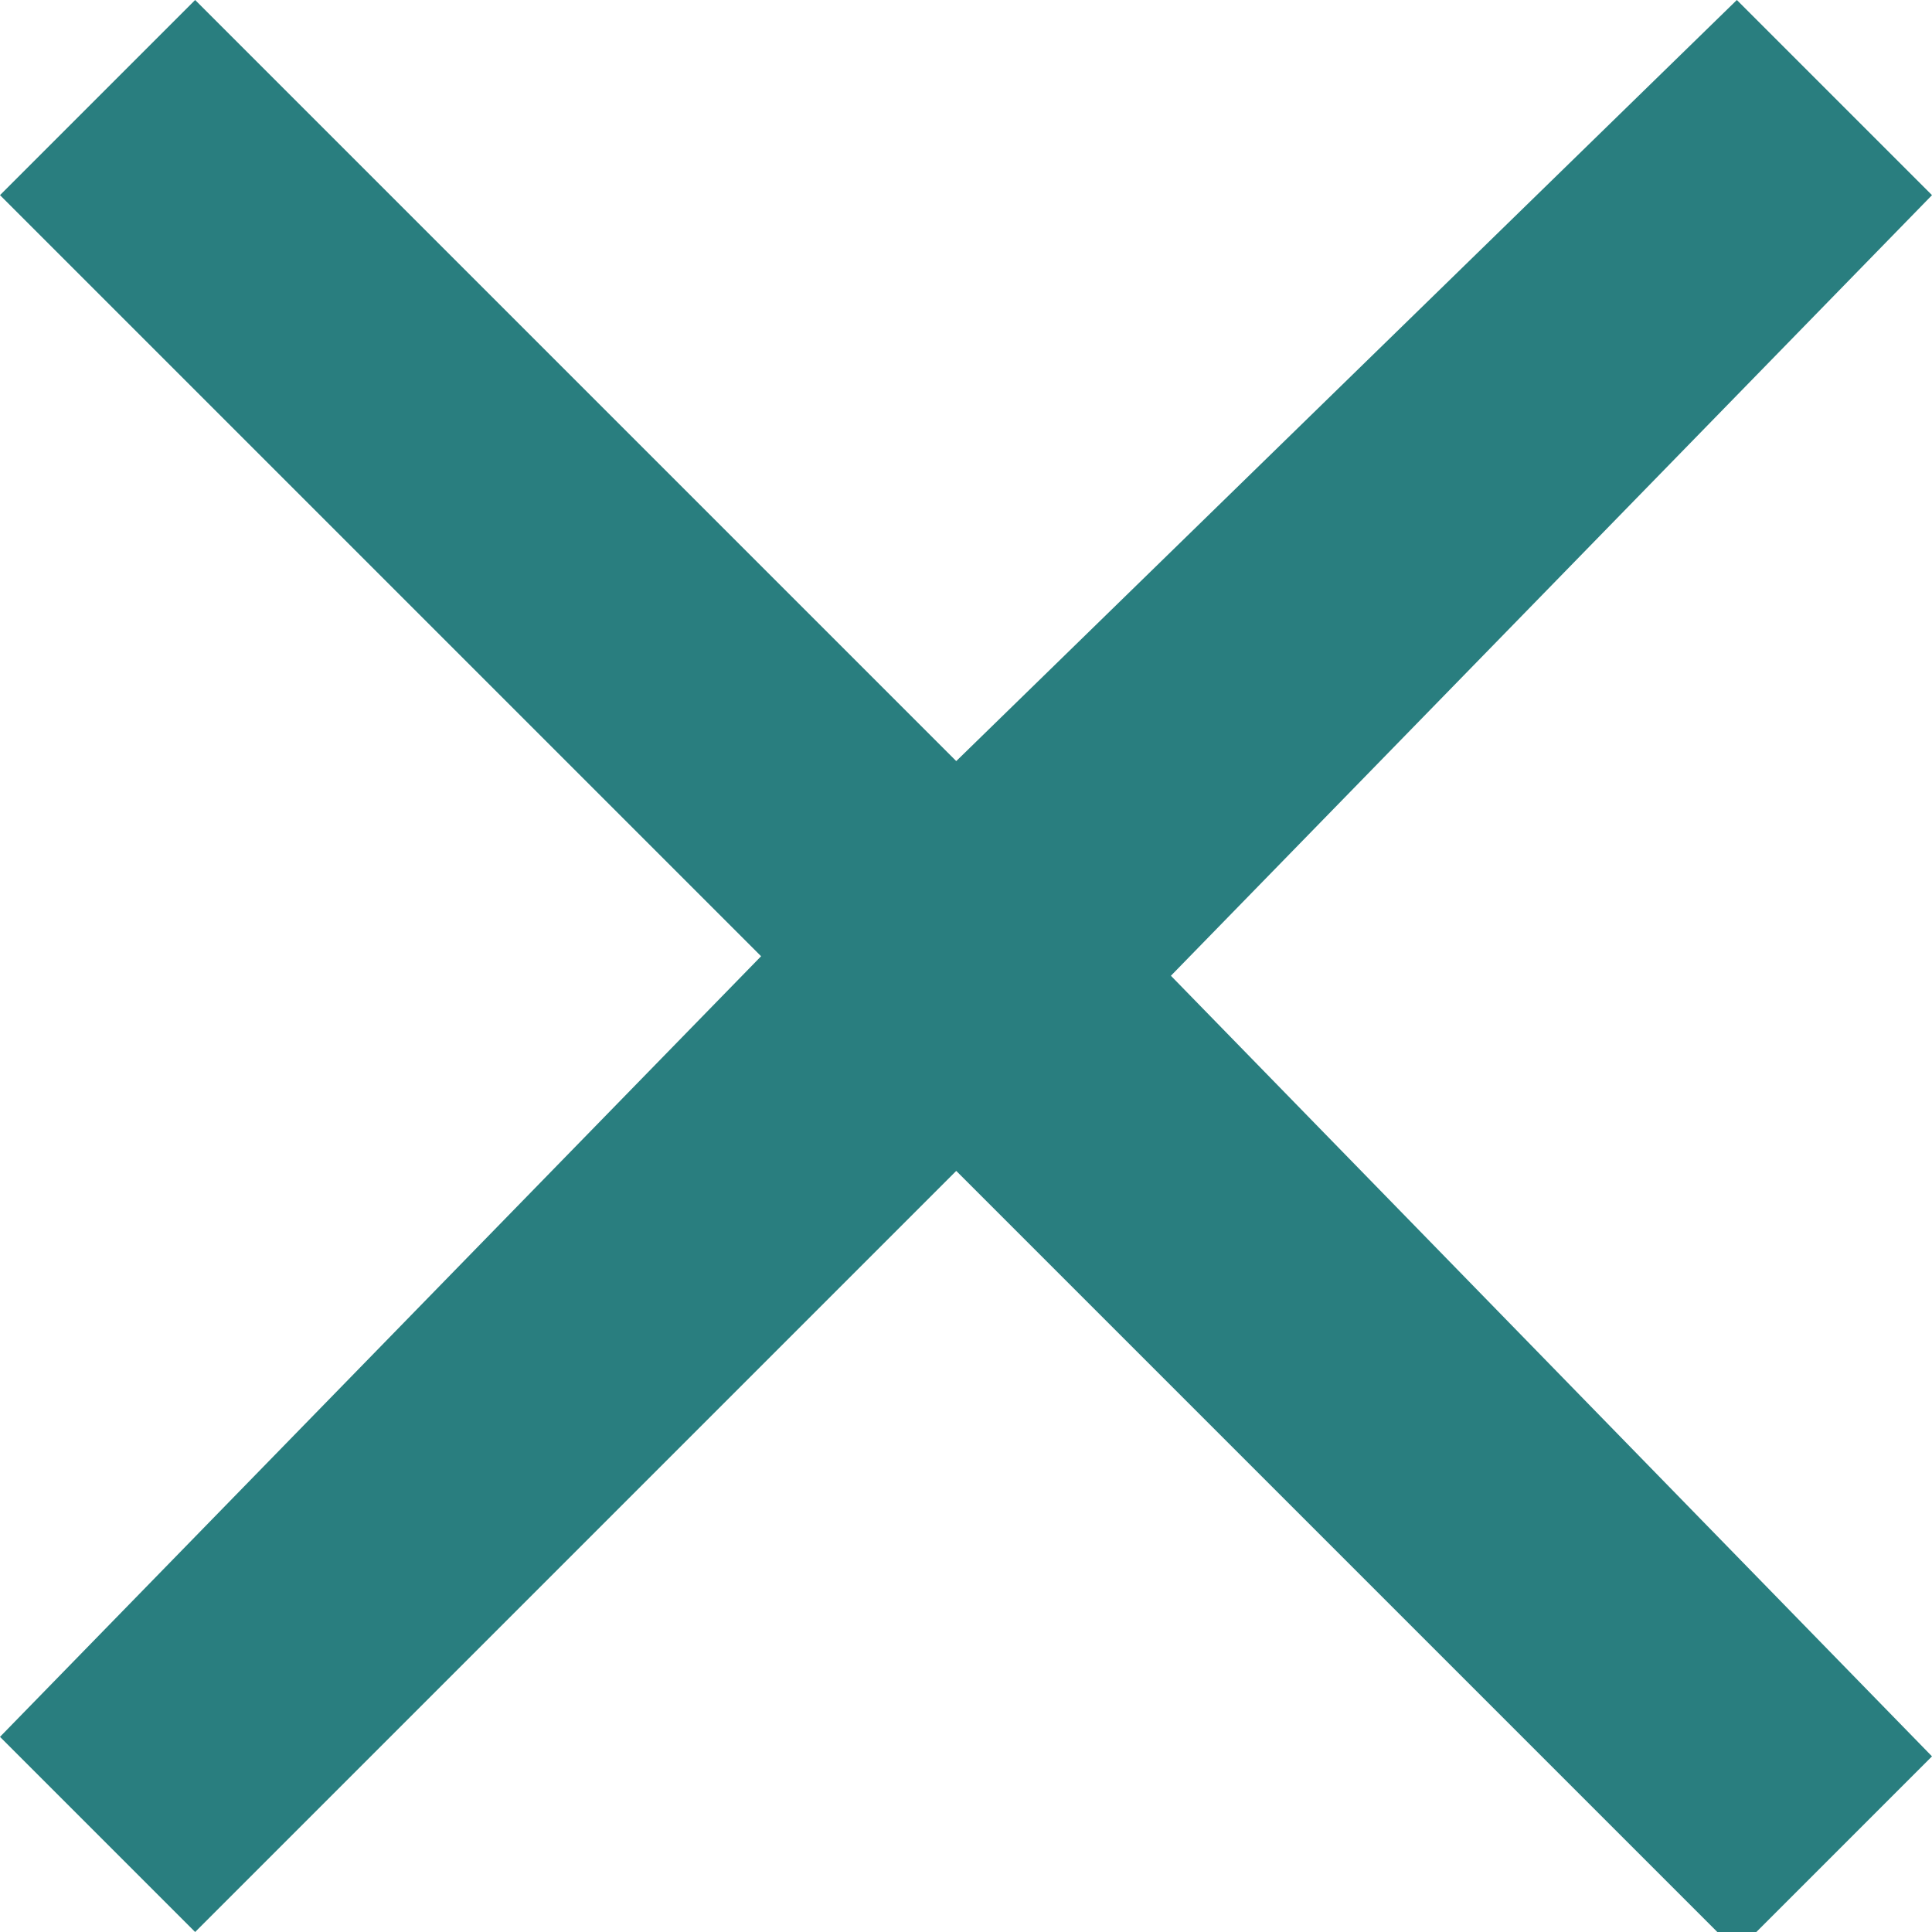
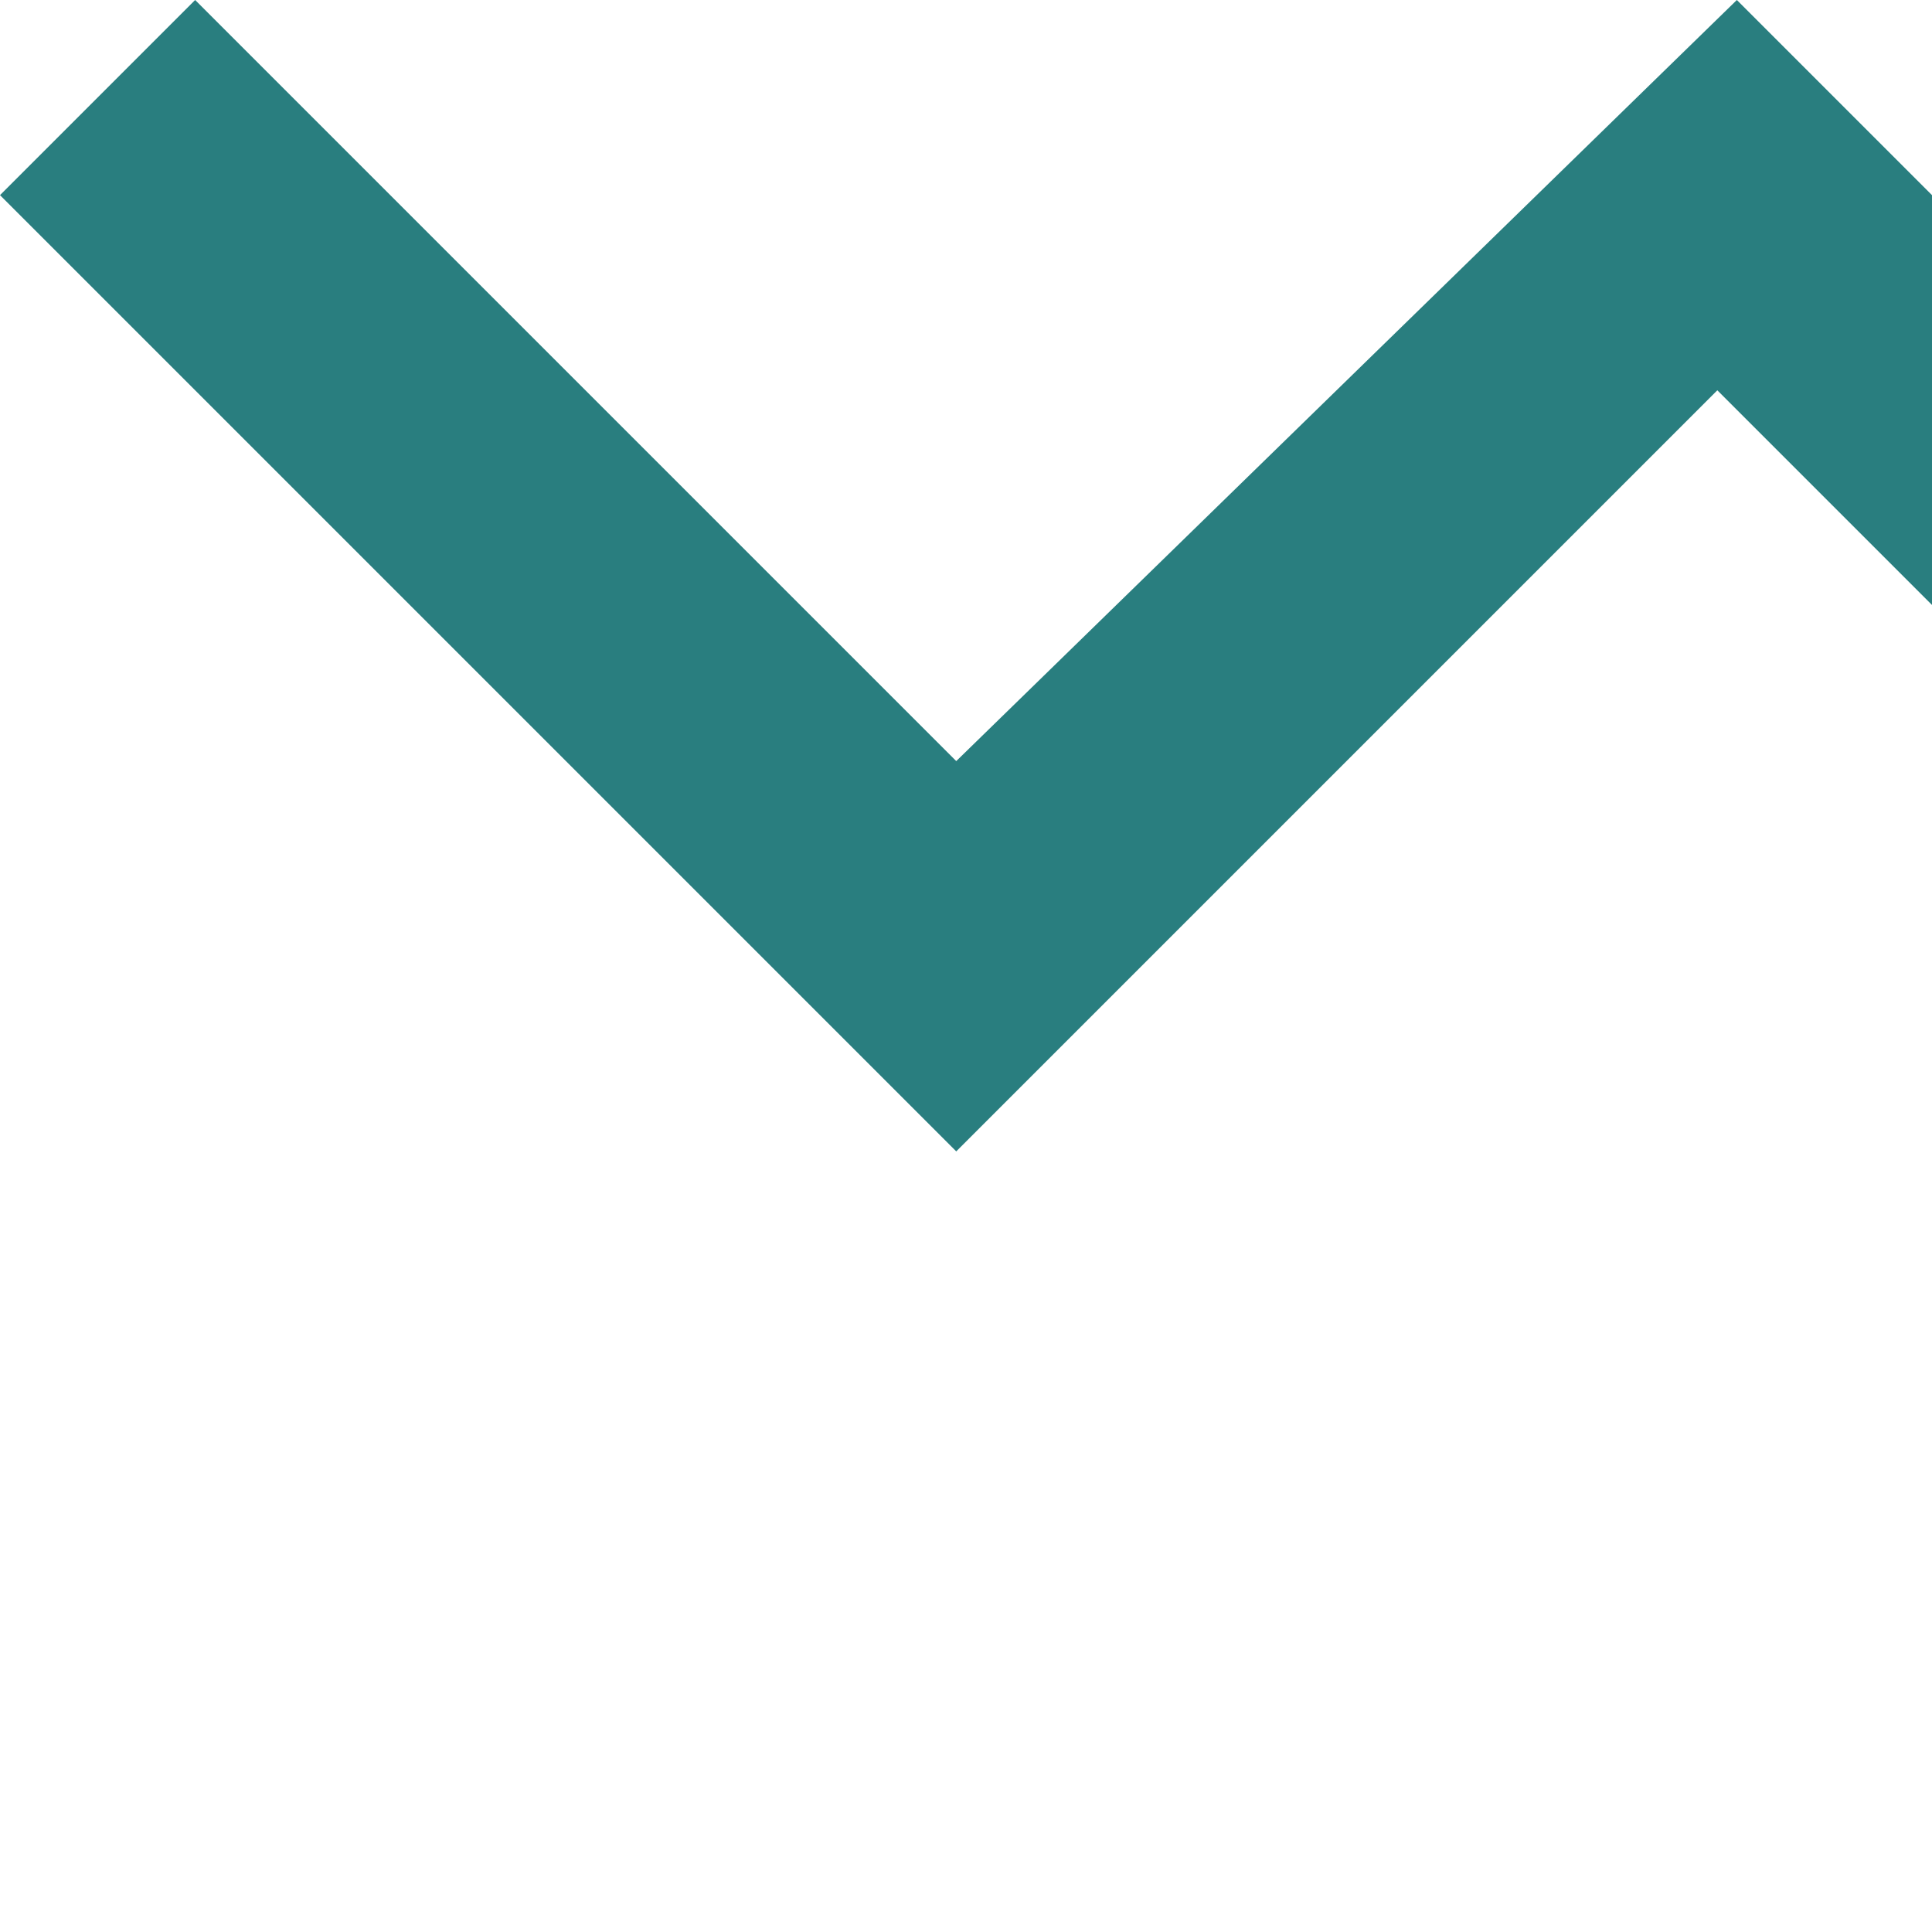
<svg xmlns="http://www.w3.org/2000/svg" version="1.1" id="Layer_1" x="0px" y="0px" viewBox="0 0 9.9 9.9" style="enable-background:new 0 0 9.9 9.9;" xml:space="preserve">
  <style type="text/css">
	.st0{fill:#297E7F;}
</style>
-   <path id="Icon_ionic-md-close" class="st0" d="M9.9,1l-1-1l-4,3.9L1,0L0,1l3.9,3.9L0,8.9l1,1l3.9-3.9l4,4l1-1l-3.9-4L9.9,1z" />
+   <path id="Icon_ionic-md-close" class="st0" d="M9.9,1l-1-1l-4,3.9L1,0L0,1l3.9,3.9l1,1l3.9-3.9l4,4l1-1l-3.9-4L9.9,1z" />
</svg>